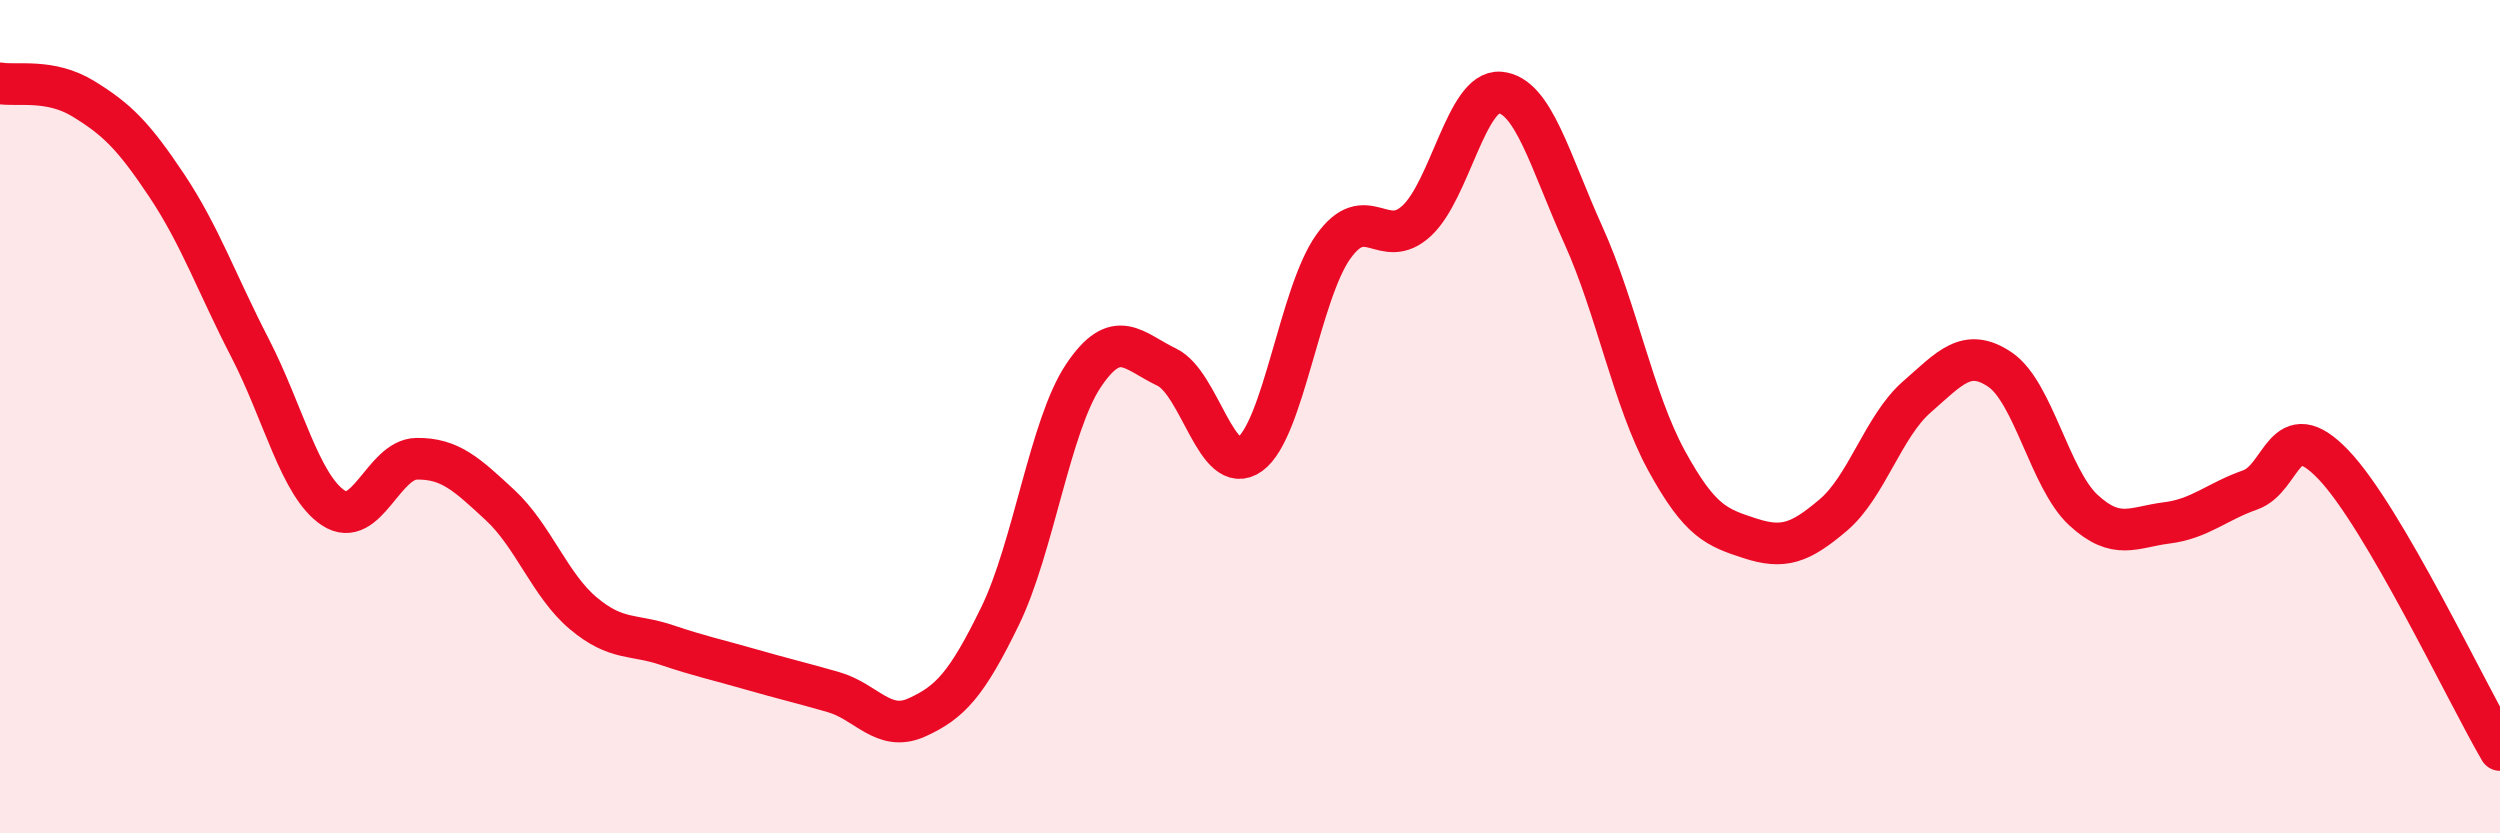
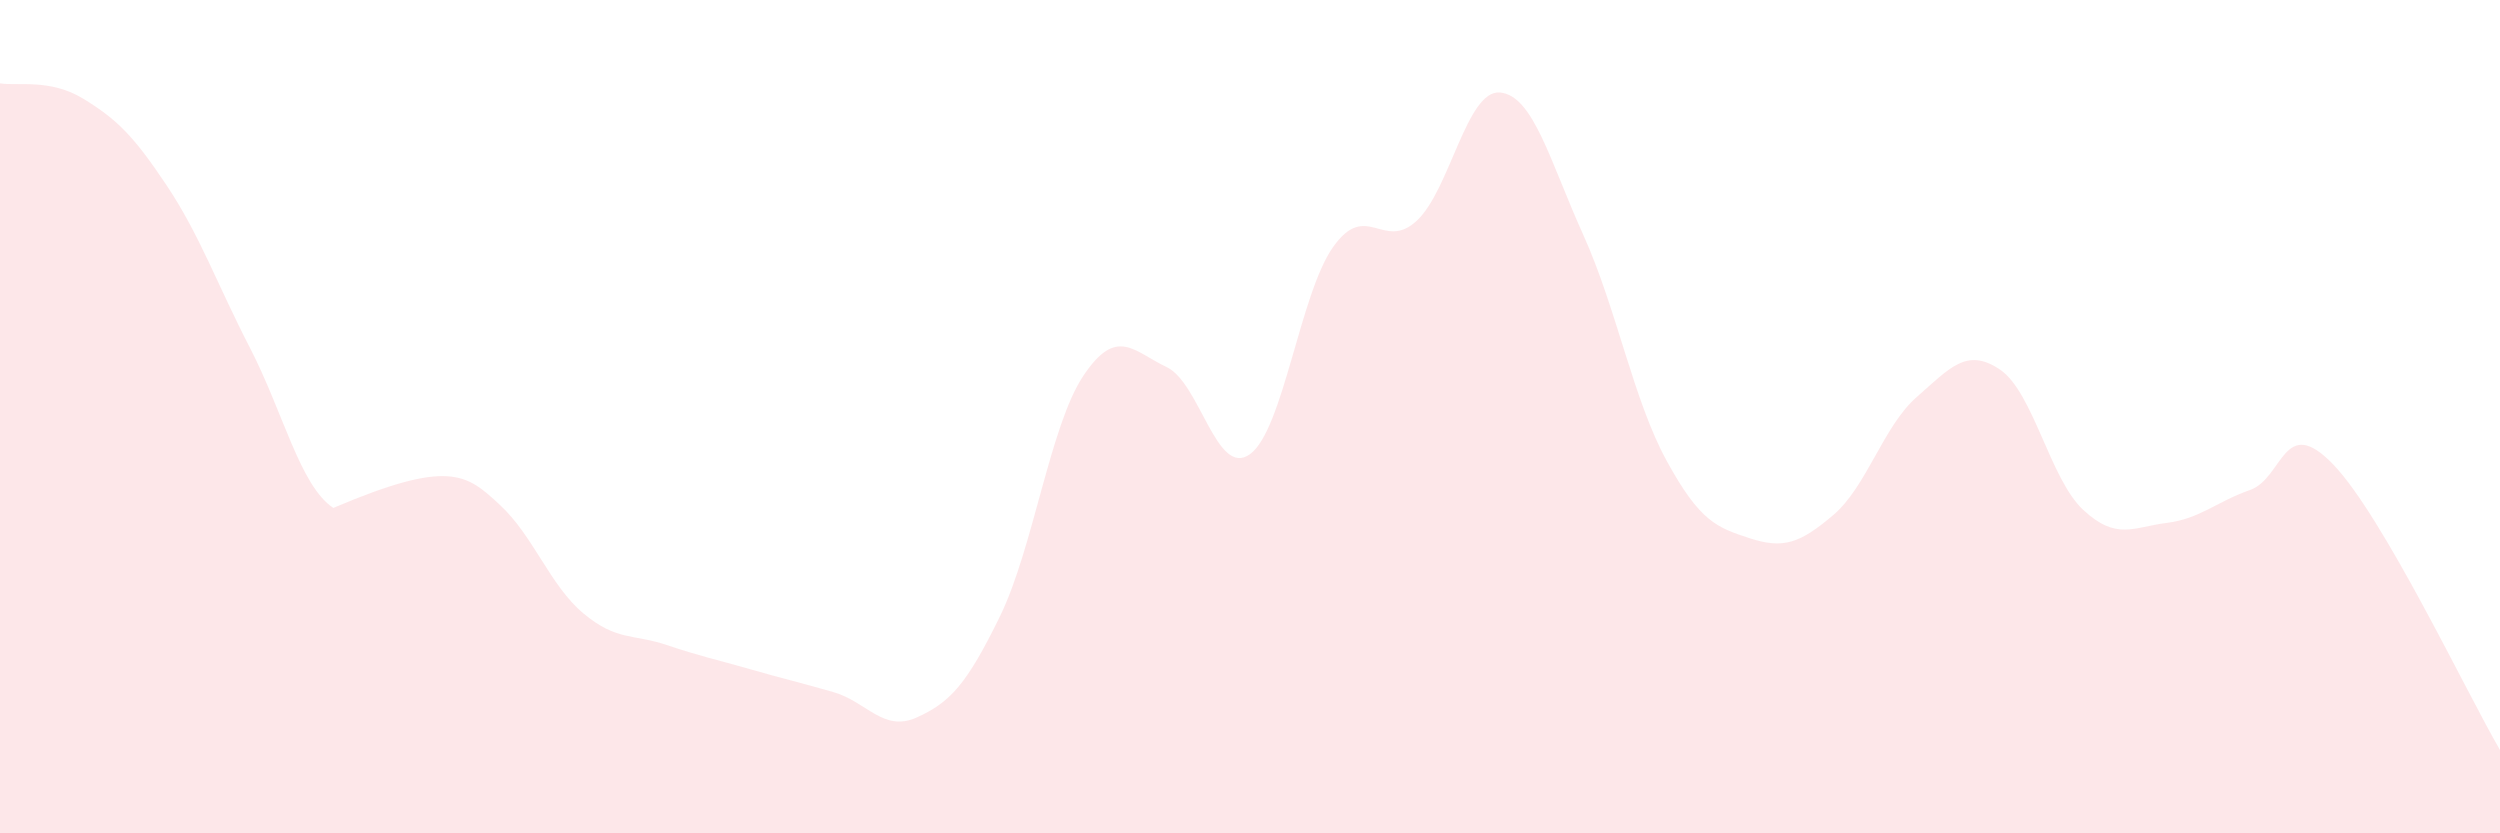
<svg xmlns="http://www.w3.org/2000/svg" width="60" height="20" viewBox="0 0 60 20">
-   <path d="M 0,2 C 0.4,2.07 1.2,1.88 2,2.37 C 2.8,2.86 3.2,3.25 4,4.45 C 4.8,5.65 5.2,6.8 6,8.35 C 6.8,9.9 7.2,11.66 8,12.19 C 8.8,12.72 9.2,11.02 10,11.01 C 10.8,11 11.2,11.38 12,12.12 C 12.8,12.86 13.2,14.05 14,14.72 C 14.8,15.39 15.2,15.21 16,15.48 C 16.8,15.75 17.2,15.83 18,16.06 C 18.8,16.29 19.2,16.38 20,16.61 C 20.8,16.84 21.2,17.58 22,17.22 C 22.8,16.86 23.2,16.43 24,14.79 C 24.8,13.15 25.2,10.22 26,9.02 C 26.8,7.82 27.2,8.43 28,8.81 C 28.8,9.19 29.2,11.48 30,10.9 C 30.8,10.32 31.2,7.04 32,5.92 C 32.8,4.8 33.2,6.04 34,5.3 C 34.8,4.56 35.2,2.15 36,2.22 C 36.8,2.29 37.2,3.87 38,5.64 C 38.8,7.41 39.2,9.6 40,11.06 C 40.8,12.52 41.2,12.66 42,12.92 C 42.8,13.18 43.2,13.04 44,12.36 C 44.8,11.68 45.2,10.23 46,9.53 C 46.8,8.83 47.2,8.33 48,8.87 C 48.8,9.41 49.2,11.5 50,12.24 C 50.8,12.98 51.2,12.65 52,12.55 C 52.8,12.45 53.2,12.04 54,11.76 C 54.8,11.48 54.8,9.9 56,11.15 C 57.2,12.4 59.2,16.63 60,18L60 20L0 20Z" fill="#EB0A25" opacity="0.1" stroke-linecap="round" stroke-linejoin="round" />
-   <path d="M 0,2 C 0.4,2.07 1.2,1.88 2,2.37 C 2.8,2.86 3.2,3.25 4,4.45 C 4.8,5.65 5.2,6.8 6,8.35 C 6.8,9.9 7.2,11.66 8,12.19 C 8.8,12.72 9.2,11.02 10,11.01 C 10.8,11 11.2,11.38 12,12.12 C 12.8,12.86 13.2,14.05 14,14.72 C 14.8,15.39 15.2,15.21 16,15.48 C 16.8,15.75 17.2,15.83 18,16.06 C 18.8,16.29 19.2,16.38 20,16.61 C 20.8,16.84 21.2,17.58 22,17.22 C 22.8,16.86 23.2,16.43 24,14.79 C 24.8,13.15 25.2,10.22 26,9.02 C 26.8,7.82 27.2,8.43 28,8.81 C 28.8,9.19 29.2,11.48 30,10.9 C 30.8,10.32 31.2,7.04 32,5.92 C 32.8,4.8 33.2,6.04 34,5.3 C 34.8,4.56 35.2,2.15 36,2.22 C 36.8,2.29 37.2,3.87 38,5.64 C 38.8,7.41 39.2,9.6 40,11.06 C 40.8,12.52 41.2,12.66 42,12.92 C 42.8,13.18 43.2,13.04 44,12.36 C 44.8,11.68 45.2,10.23 46,9.53 C 46.8,8.83 47.2,8.33 48,8.87 C 48.8,9.41 49.2,11.5 50,12.24 C 50.8,12.98 51.2,12.65 52,12.55 C 52.8,12.45 53.2,12.04 54,11.76 C 54.8,11.48 54.8,9.9 56,11.15 C 57.2,12.4 59.2,16.63 60,18" stroke="#EB0A25" stroke-width="1" fill="none" stroke-linecap="round" stroke-linejoin="round" />
+   <path d="M 0,2 C 0.4,2.07 1.2,1.88 2,2.37 C 2.8,2.86 3.2,3.25 4,4.45 C 4.8,5.65 5.2,6.8 6,8.35 C 6.8,9.9 7.2,11.66 8,12.19 C 10.8,11 11.2,11.38 12,12.12 C 12.8,12.86 13.2,14.05 14,14.72 C 14.8,15.39 15.2,15.21 16,15.48 C 16.8,15.75 17.2,15.83 18,16.06 C 18.8,16.29 19.2,16.38 20,16.61 C 20.8,16.84 21.2,17.58 22,17.22 C 22.8,16.86 23.2,16.43 24,14.79 C 24.8,13.15 25.2,10.22 26,9.02 C 26.8,7.82 27.2,8.43 28,8.81 C 28.8,9.19 29.2,11.48 30,10.9 C 30.8,10.32 31.2,7.04 32,5.92 C 32.8,4.8 33.2,6.04 34,5.3 C 34.8,4.56 35.2,2.15 36,2.22 C 36.8,2.29 37.2,3.87 38,5.64 C 38.8,7.41 39.2,9.6 40,11.06 C 40.8,12.52 41.2,12.66 42,12.92 C 42.8,13.18 43.2,13.04 44,12.36 C 44.8,11.68 45.2,10.23 46,9.53 C 46.8,8.83 47.2,8.33 48,8.87 C 48.8,9.41 49.2,11.5 50,12.24 C 50.8,12.98 51.2,12.65 52,12.55 C 52.8,12.45 53.2,12.04 54,11.76 C 54.8,11.48 54.8,9.9 56,11.15 C 57.2,12.4 59.2,16.63 60,18L60 20L0 20Z" fill="#EB0A25" opacity="0.1" stroke-linecap="round" stroke-linejoin="round" />
</svg>